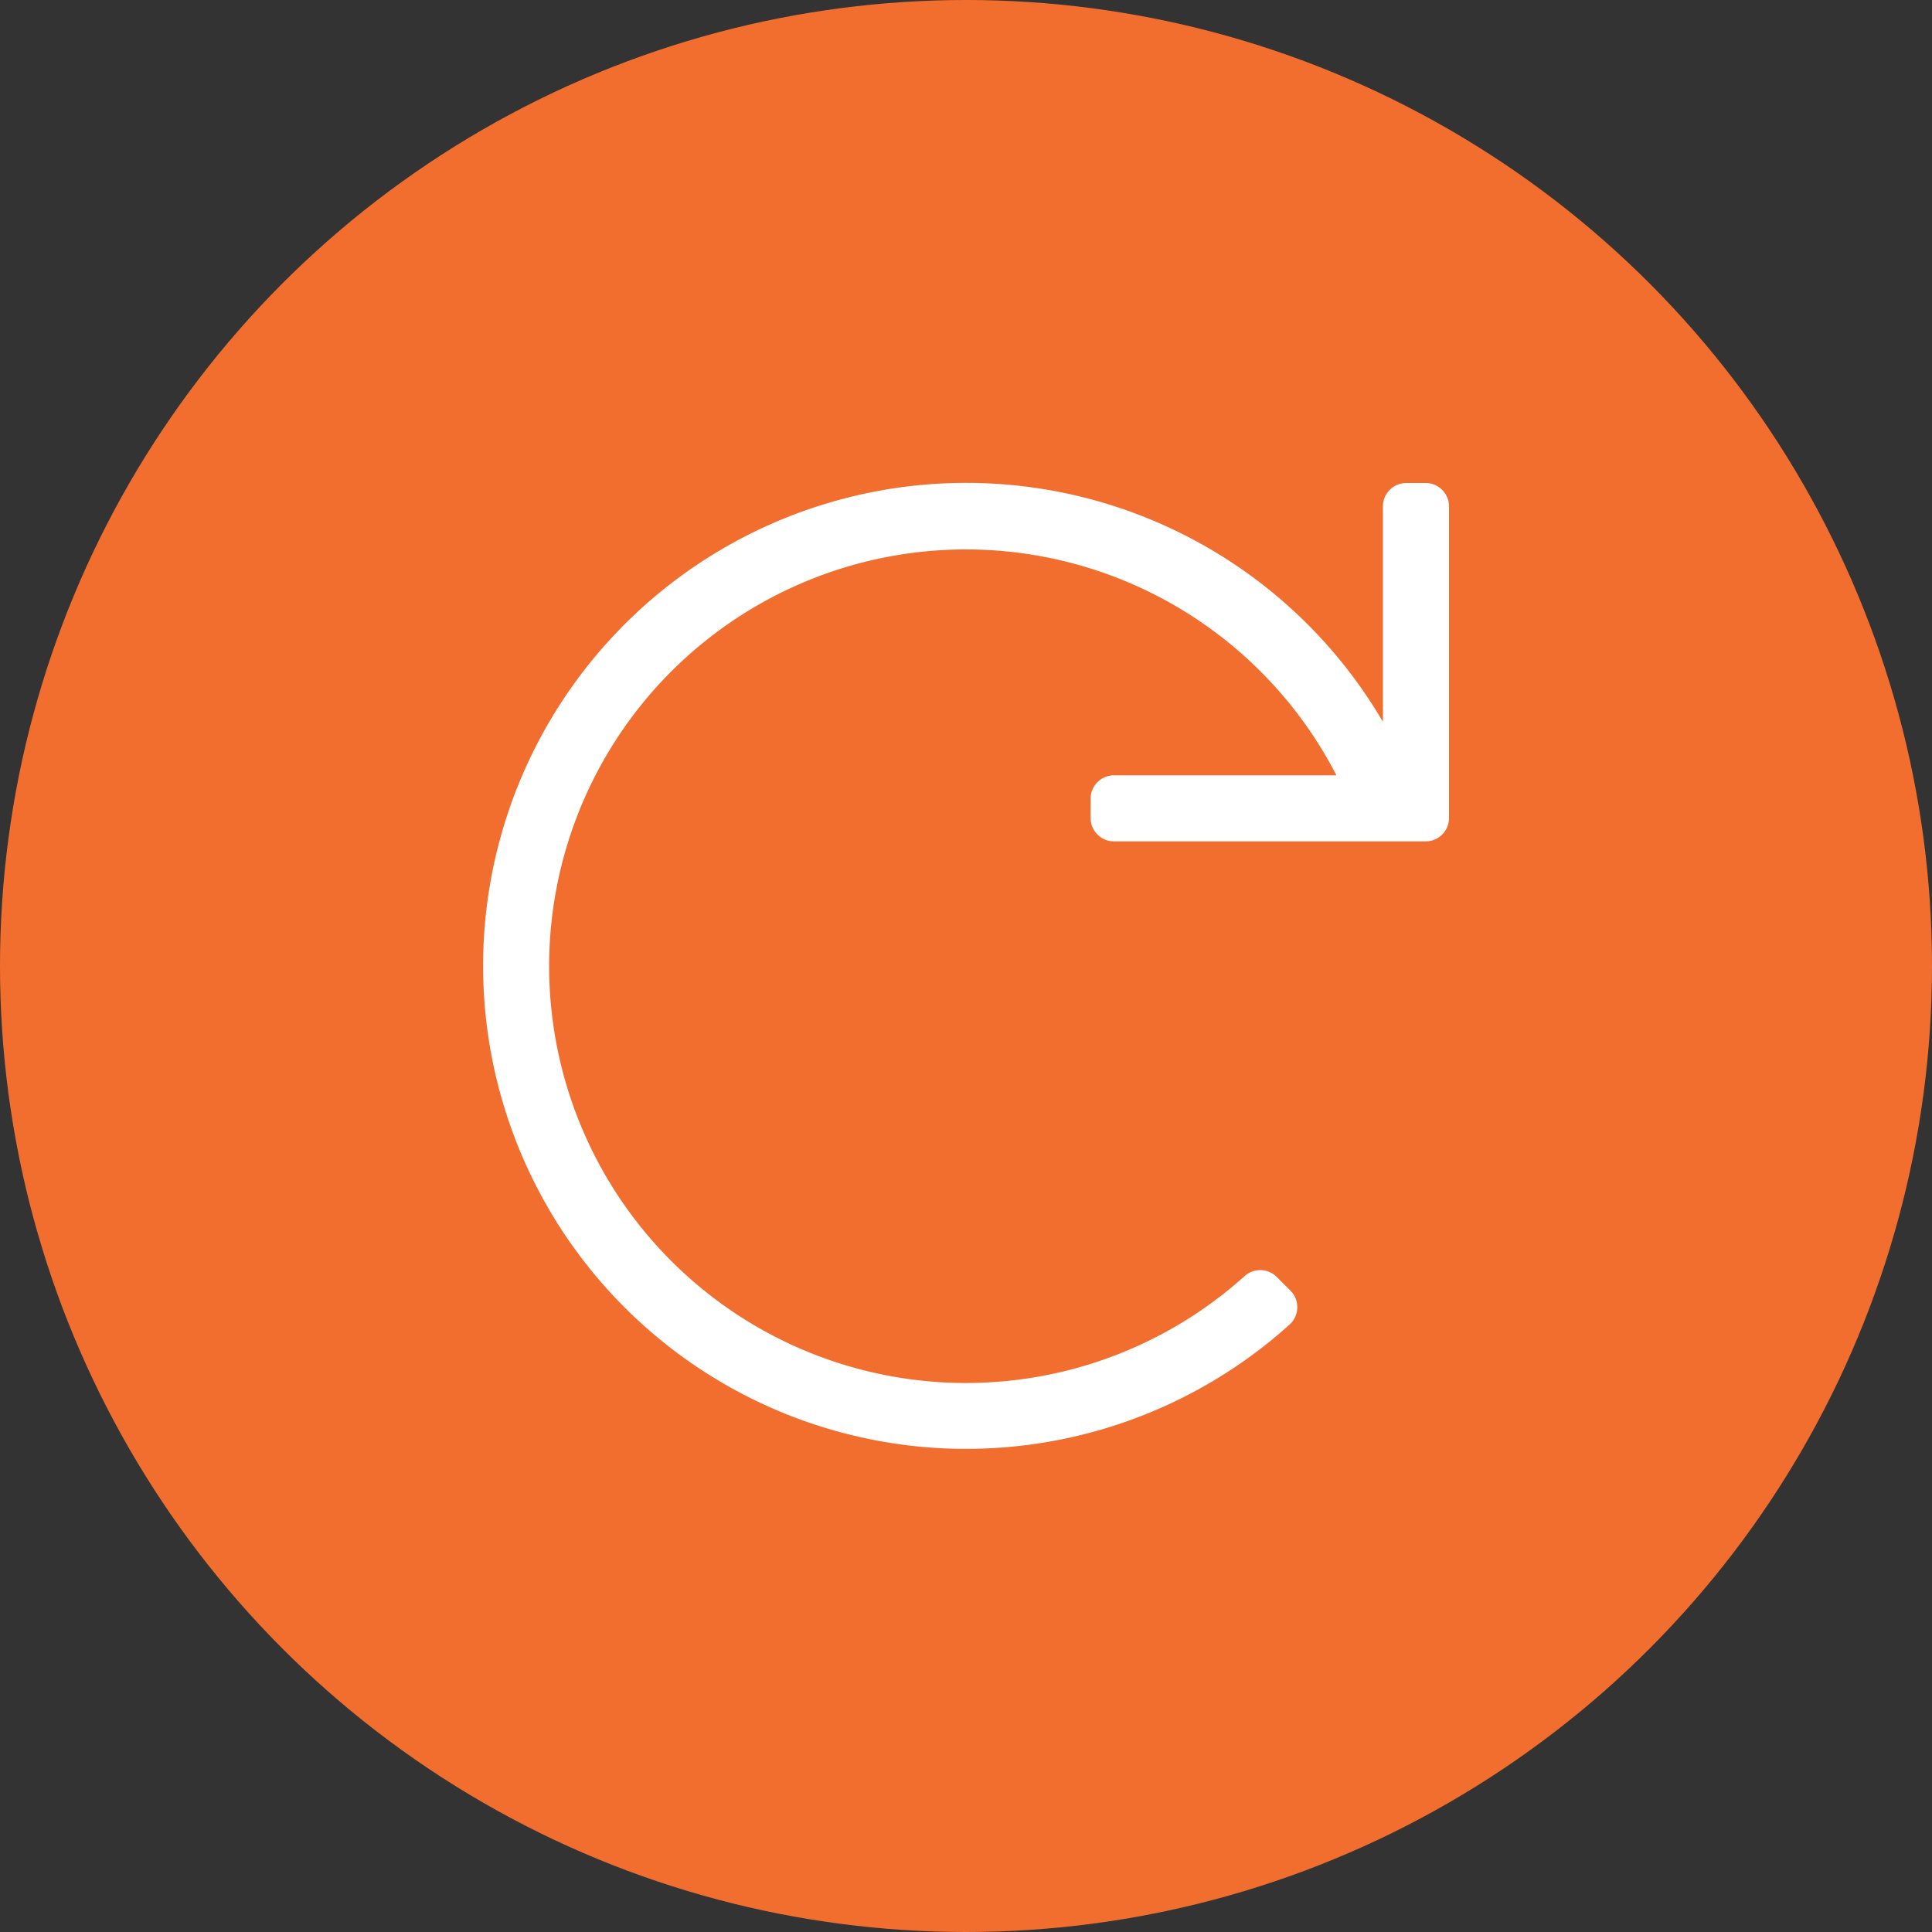
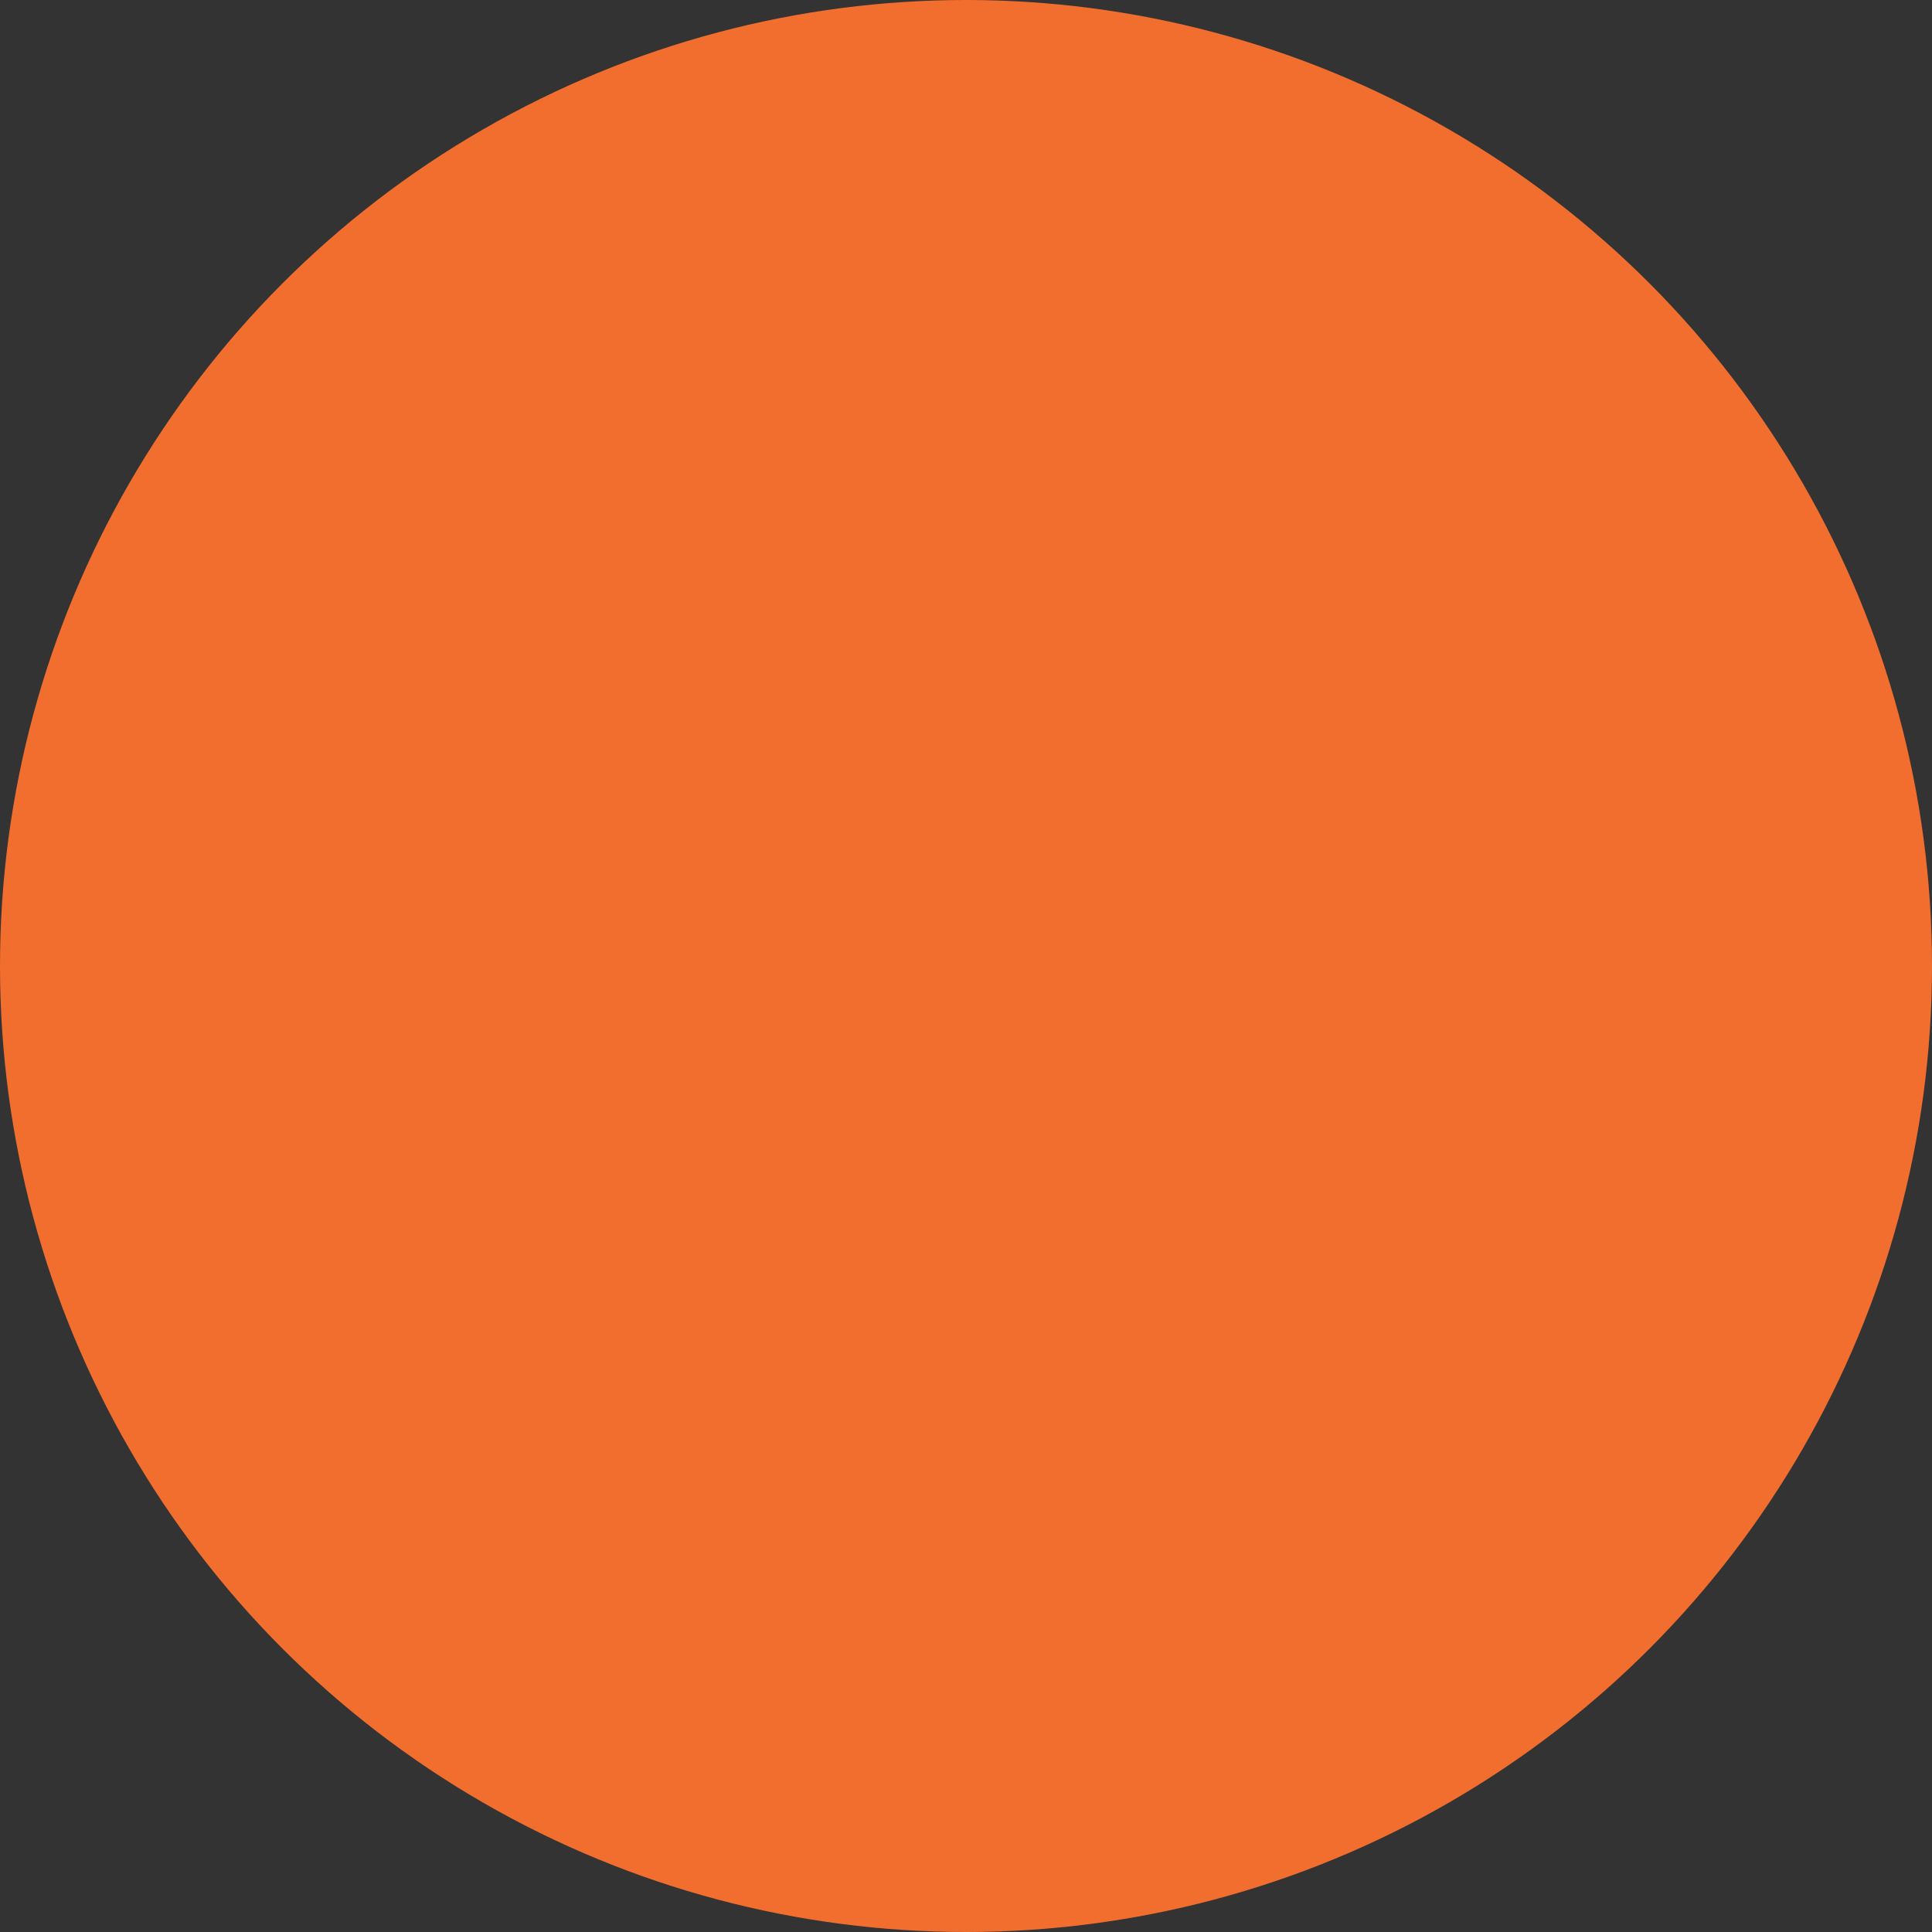
<svg xmlns="http://www.w3.org/2000/svg" width="40" height="40" viewBox="0 0 40 40">
  <rect x="0" y="0" width="40" height="40" fill="#333333" stroke="none" />
  <defs>
    <style>.a{fill:#f26e2f;}.b{fill:#fff;}</style>
  </defs>
  <g transform="translate(-310 -1031)">
    <circle class="a" cx="20" cy="20" r="20" transform="translate(310 1031)" />
-     <path class="b" d="M27.516,8h-.4a.484.484,0,0,0-.484.484v4.461A10,10,0,1,0,24.7,25.423a.485.485,0,0,0,.019-.7l-.285-.285a.483.483,0,0,0-.665-.018,8.629,8.629,0,1,1,1.9-10.368H21.064a.484.484,0,0,0-.484.484v.4a.484.484,0,0,0,.484.484h6.452A.484.484,0,0,0,28,14.935V8.484A.484.484,0,0,0,27.516,8Z" transform="translate(312 1033)" />
  </g>
</svg>